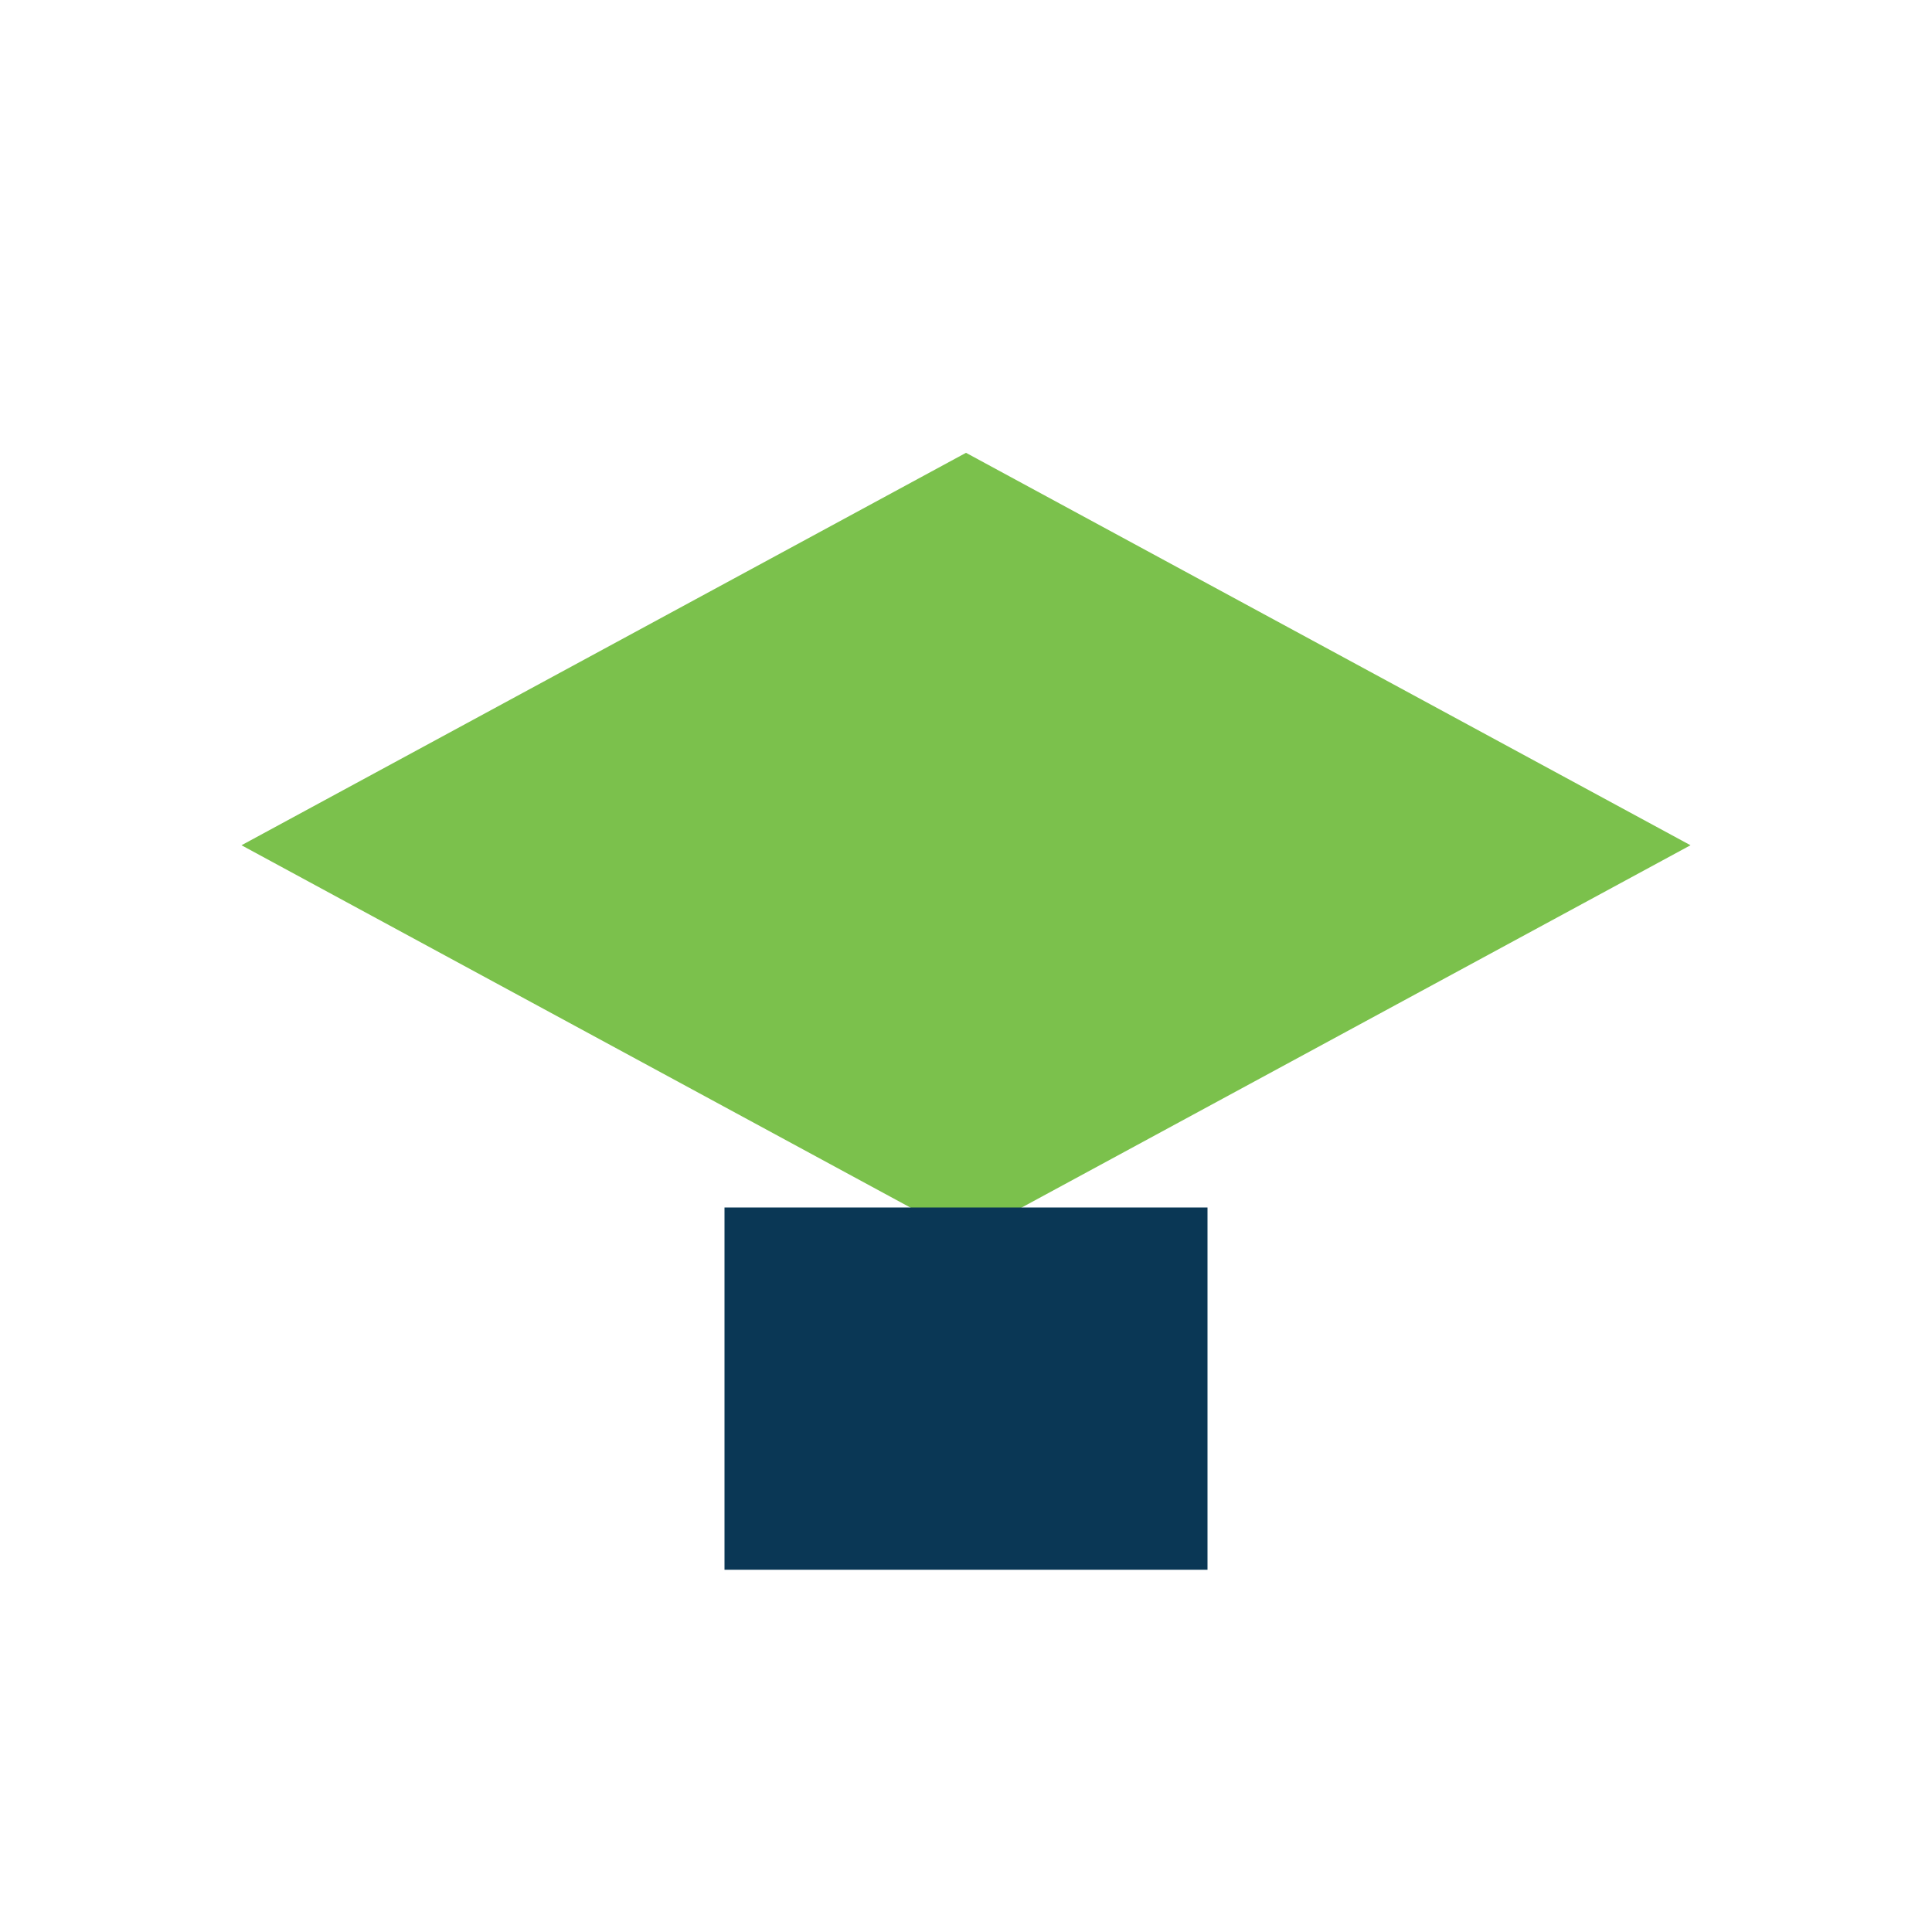
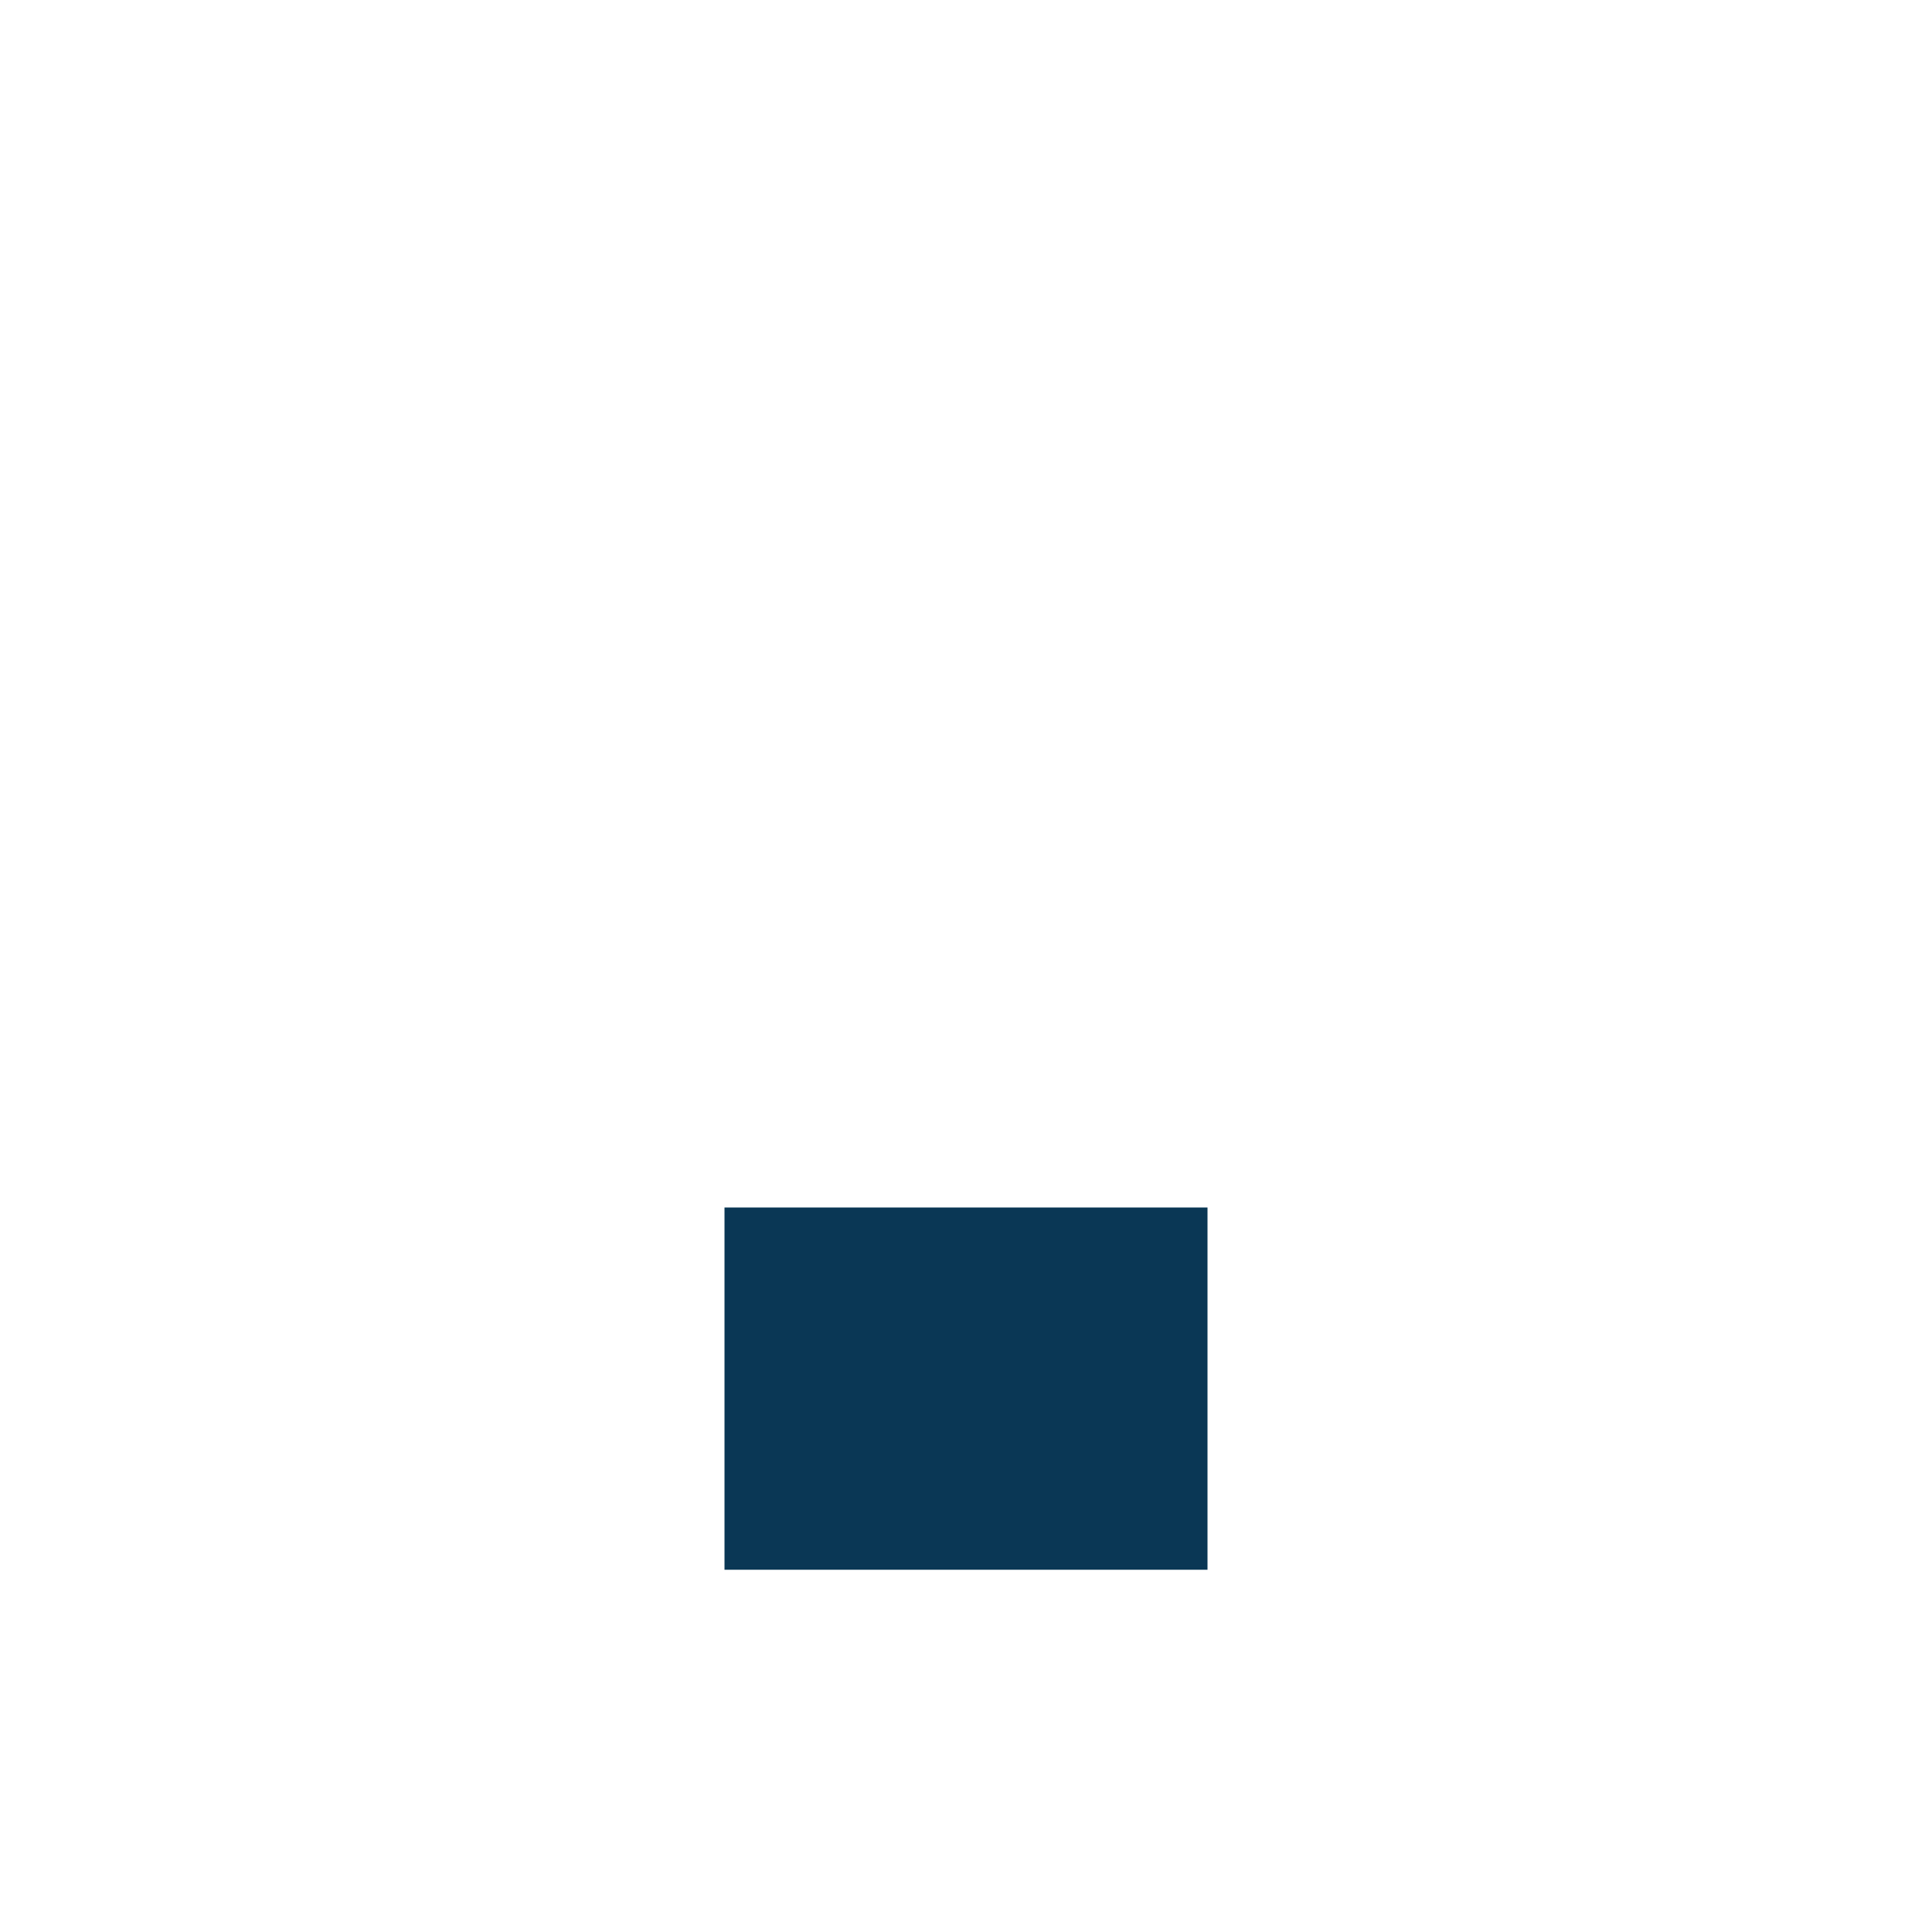
<svg xmlns="http://www.w3.org/2000/svg" width="32" height="32" viewBox="0 0 32 32">
-   <polygon points="16,7.5 28,14 16,20.5 4,14" fill="#7BC14C" />
  <rect x="12" y="20" width="8" height="6" fill="#0A3755" />
</svg>